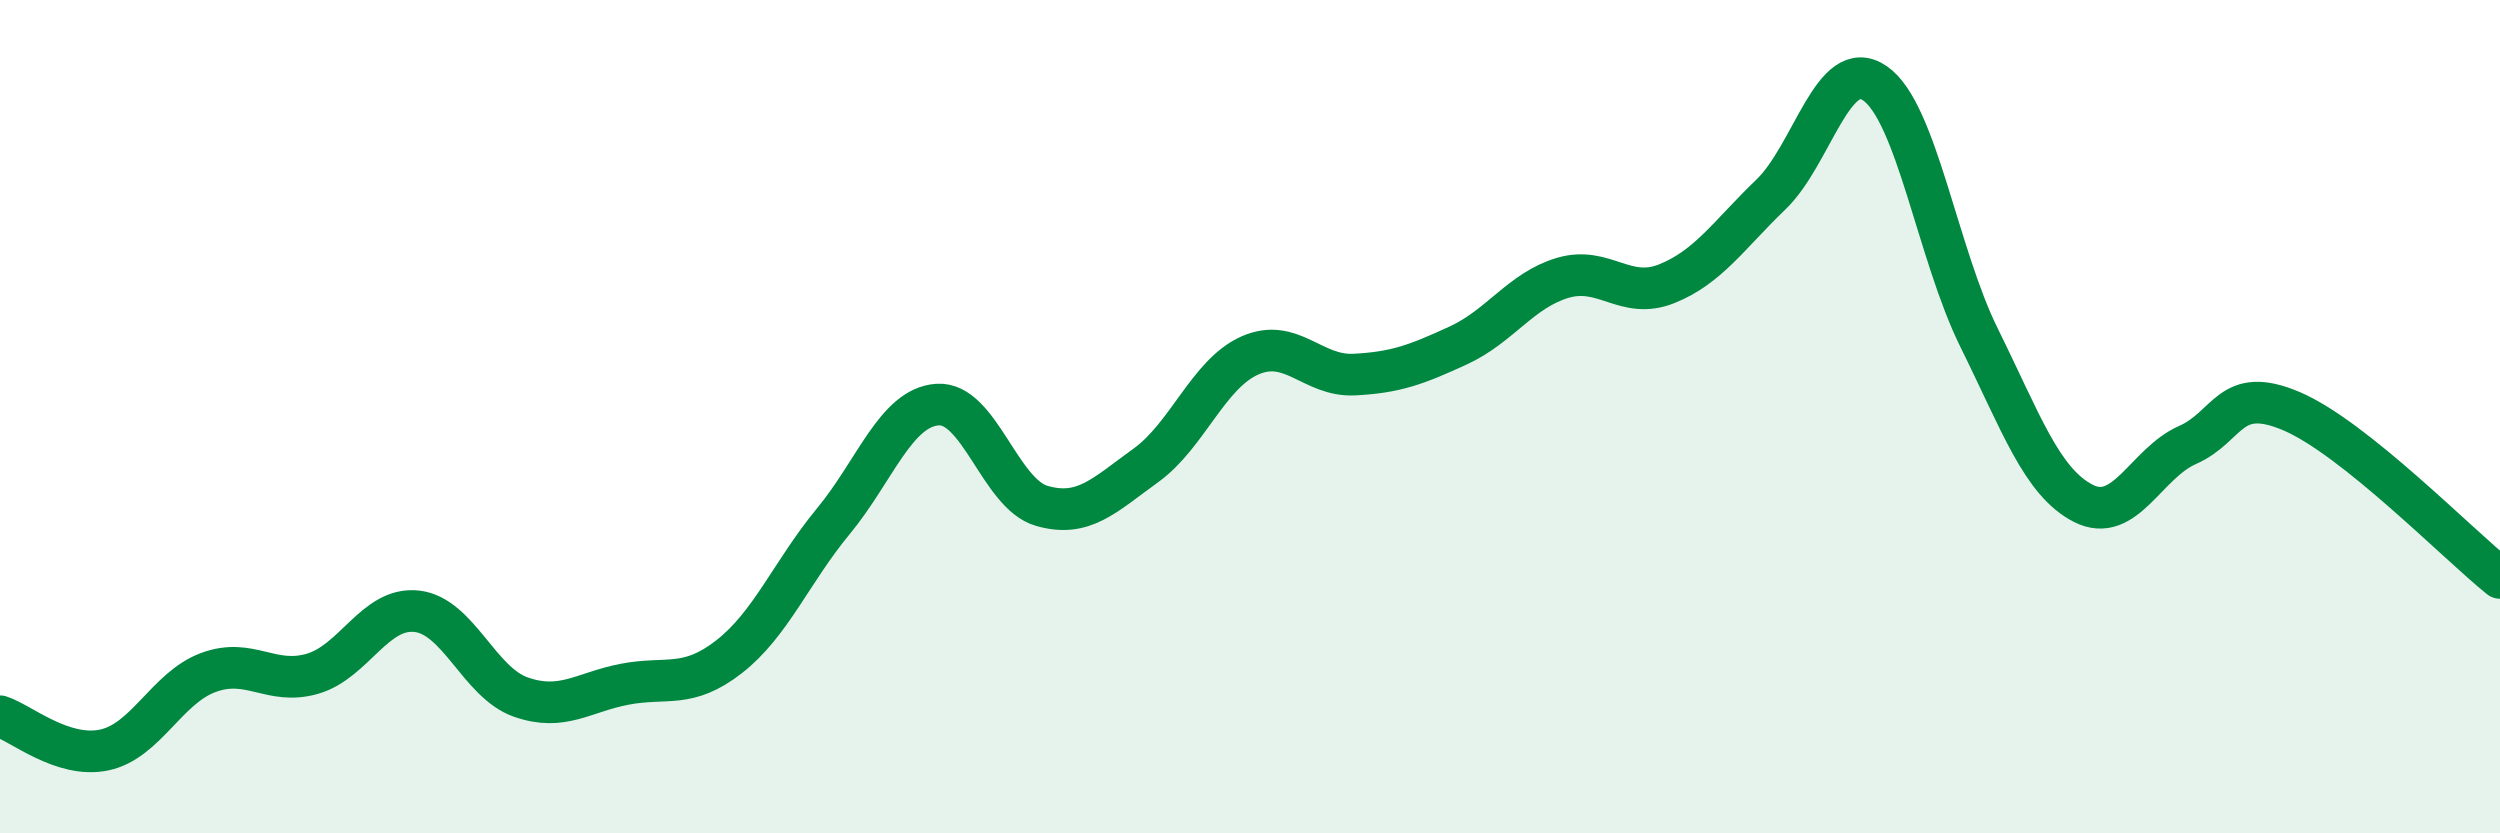
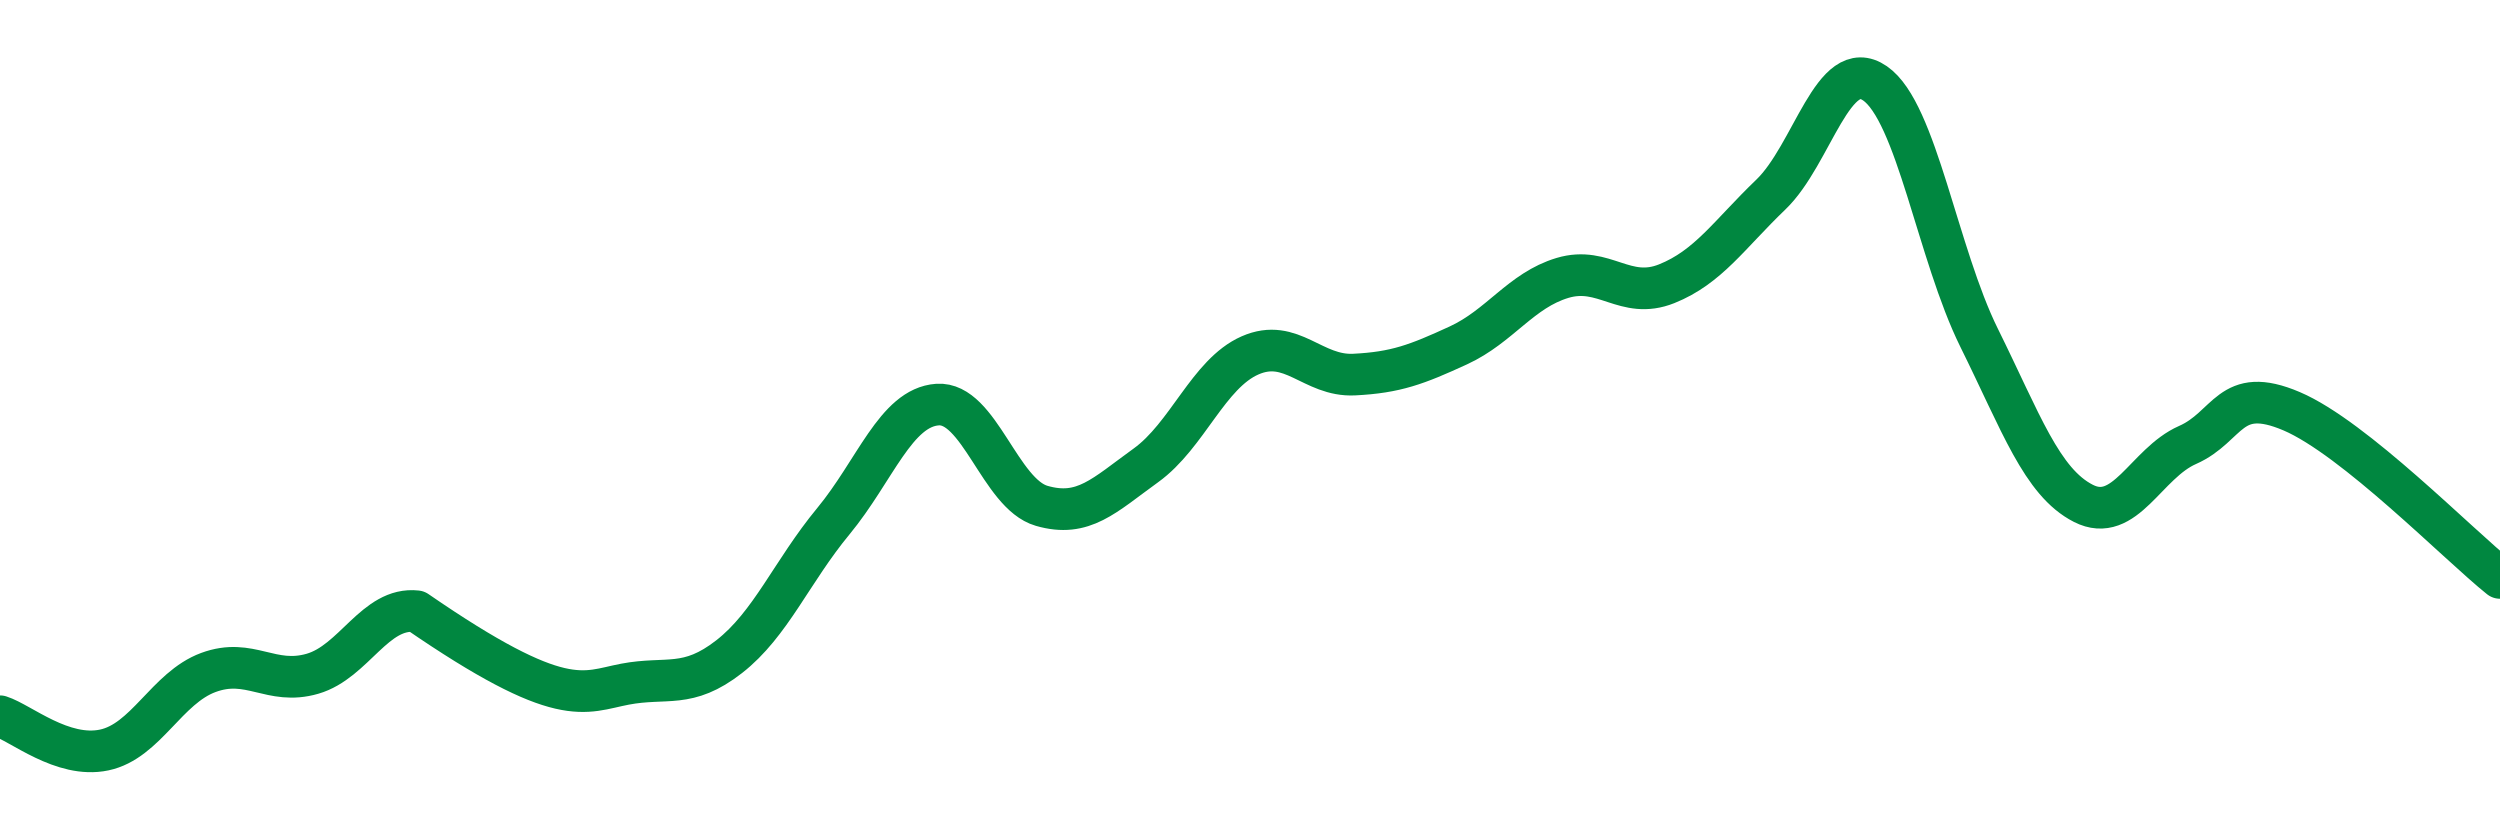
<svg xmlns="http://www.w3.org/2000/svg" width="60" height="20" viewBox="0 0 60 20">
-   <path d="M 0,17.19 C 0.5,17.35 1.5,18.21 2.5,18 C 3.5,17.79 4,16.51 5,16.14 C 6,15.77 6.5,16.46 7.5,16.17 C 8.5,15.88 9,14.56 10,14.67 C 11,14.78 11.5,16.38 12.5,16.73 C 13.5,17.08 14,16.61 15,16.42 C 16,16.23 16.5,16.54 17.5,15.76 C 18.5,14.98 19,13.72 20,12.51 C 21,11.3 21.5,9.78 22.5,9.71 C 23.5,9.64 24,11.85 25,12.14 C 26,12.43 26.5,11.89 27.5,11.17 C 28.5,10.45 29,8.97 30,8.53 C 31,8.09 31.5,9.04 32.5,8.99 C 33.5,8.94 34,8.75 35,8.29 C 36,7.83 36.5,6.97 37.5,6.67 C 38.5,6.37 39,7.21 40,6.81 C 41,6.41 41.5,5.63 42.5,4.67 C 43.5,3.71 44,1.31 45,2 C 46,2.69 46.5,6.09 47.5,8.11 C 48.5,10.13 49,11.57 50,12.08 C 51,12.59 51.5,11.12 52.5,10.68 C 53.5,10.24 53.5,9.23 55,9.87 C 56.5,10.51 59,13.07 60,13.87L60 20L0 20Z" fill="#008740" opacity="0.1" stroke-linecap="round" stroke-linejoin="round" />
-   <path d="M 0,17.19 C 0.5,17.35 1.5,18.21 2.5,18 C 3.5,17.79 4,16.51 5,16.14 C 6,15.77 6.5,16.46 7.5,16.17 C 8.5,15.88 9,14.56 10,14.67 C 11,14.78 11.5,16.38 12.5,16.73 C 13.5,17.08 14,16.61 15,16.42 C 16,16.23 16.5,16.54 17.5,15.76 C 18.5,14.98 19,13.72 20,12.51 C 21,11.3 21.5,9.78 22.5,9.71 C 23.5,9.64 24,11.85 25,12.14 C 26,12.43 26.5,11.89 27.5,11.17 C 28.5,10.45 29,8.97 30,8.53 C 31,8.09 31.5,9.04 32.5,8.99 C 33.5,8.94 34,8.75 35,8.29 C 36,7.83 36.5,6.97 37.5,6.67 C 38.5,6.37 39,7.21 40,6.81 C 41,6.41 41.5,5.63 42.5,4.67 C 43.5,3.71 44,1.31 45,2 C 46,2.69 46.5,6.09 47.5,8.11 C 48.5,10.13 49,11.57 50,12.08 C 51,12.59 51.5,11.12 52.5,10.68 C 53.5,10.24 53.5,9.23 55,9.87 C 56.5,10.51 59,13.07 60,13.87" stroke="#008740" stroke-width="1" fill="none" stroke-linecap="round" stroke-linejoin="round" />
+   <path d="M 0,17.19 C 0.5,17.35 1.5,18.21 2.5,18 C 3.5,17.79 4,16.51 5,16.14 C 6,15.77 6.5,16.46 7.5,16.17 C 8.5,15.88 9,14.56 10,14.67 C 13.5,17.08 14,16.61 15,16.42 C 16,16.23 16.5,16.54 17.5,15.76 C 18.5,14.98 19,13.72 20,12.51 C 21,11.3 21.5,9.78 22.5,9.71 C 23.5,9.64 24,11.85 25,12.14 C 26,12.43 26.5,11.89 27.5,11.17 C 28.5,10.45 29,8.97 30,8.53 C 31,8.09 31.5,9.04 32.5,8.99 C 33.5,8.94 34,8.75 35,8.29 C 36,7.83 36.5,6.97 37.5,6.67 C 38.5,6.37 39,7.21 40,6.81 C 41,6.41 41.5,5.63 42.5,4.67 C 43.5,3.71 44,1.31 45,2 C 46,2.69 46.5,6.09 47.5,8.11 C 48.5,10.13 49,11.57 50,12.08 C 51,12.59 51.5,11.12 52.5,10.68 C 53.5,10.24 53.5,9.23 55,9.87 C 56.5,10.51 59,13.07 60,13.87" stroke="#008740" stroke-width="1" fill="none" stroke-linecap="round" stroke-linejoin="round" />
</svg>